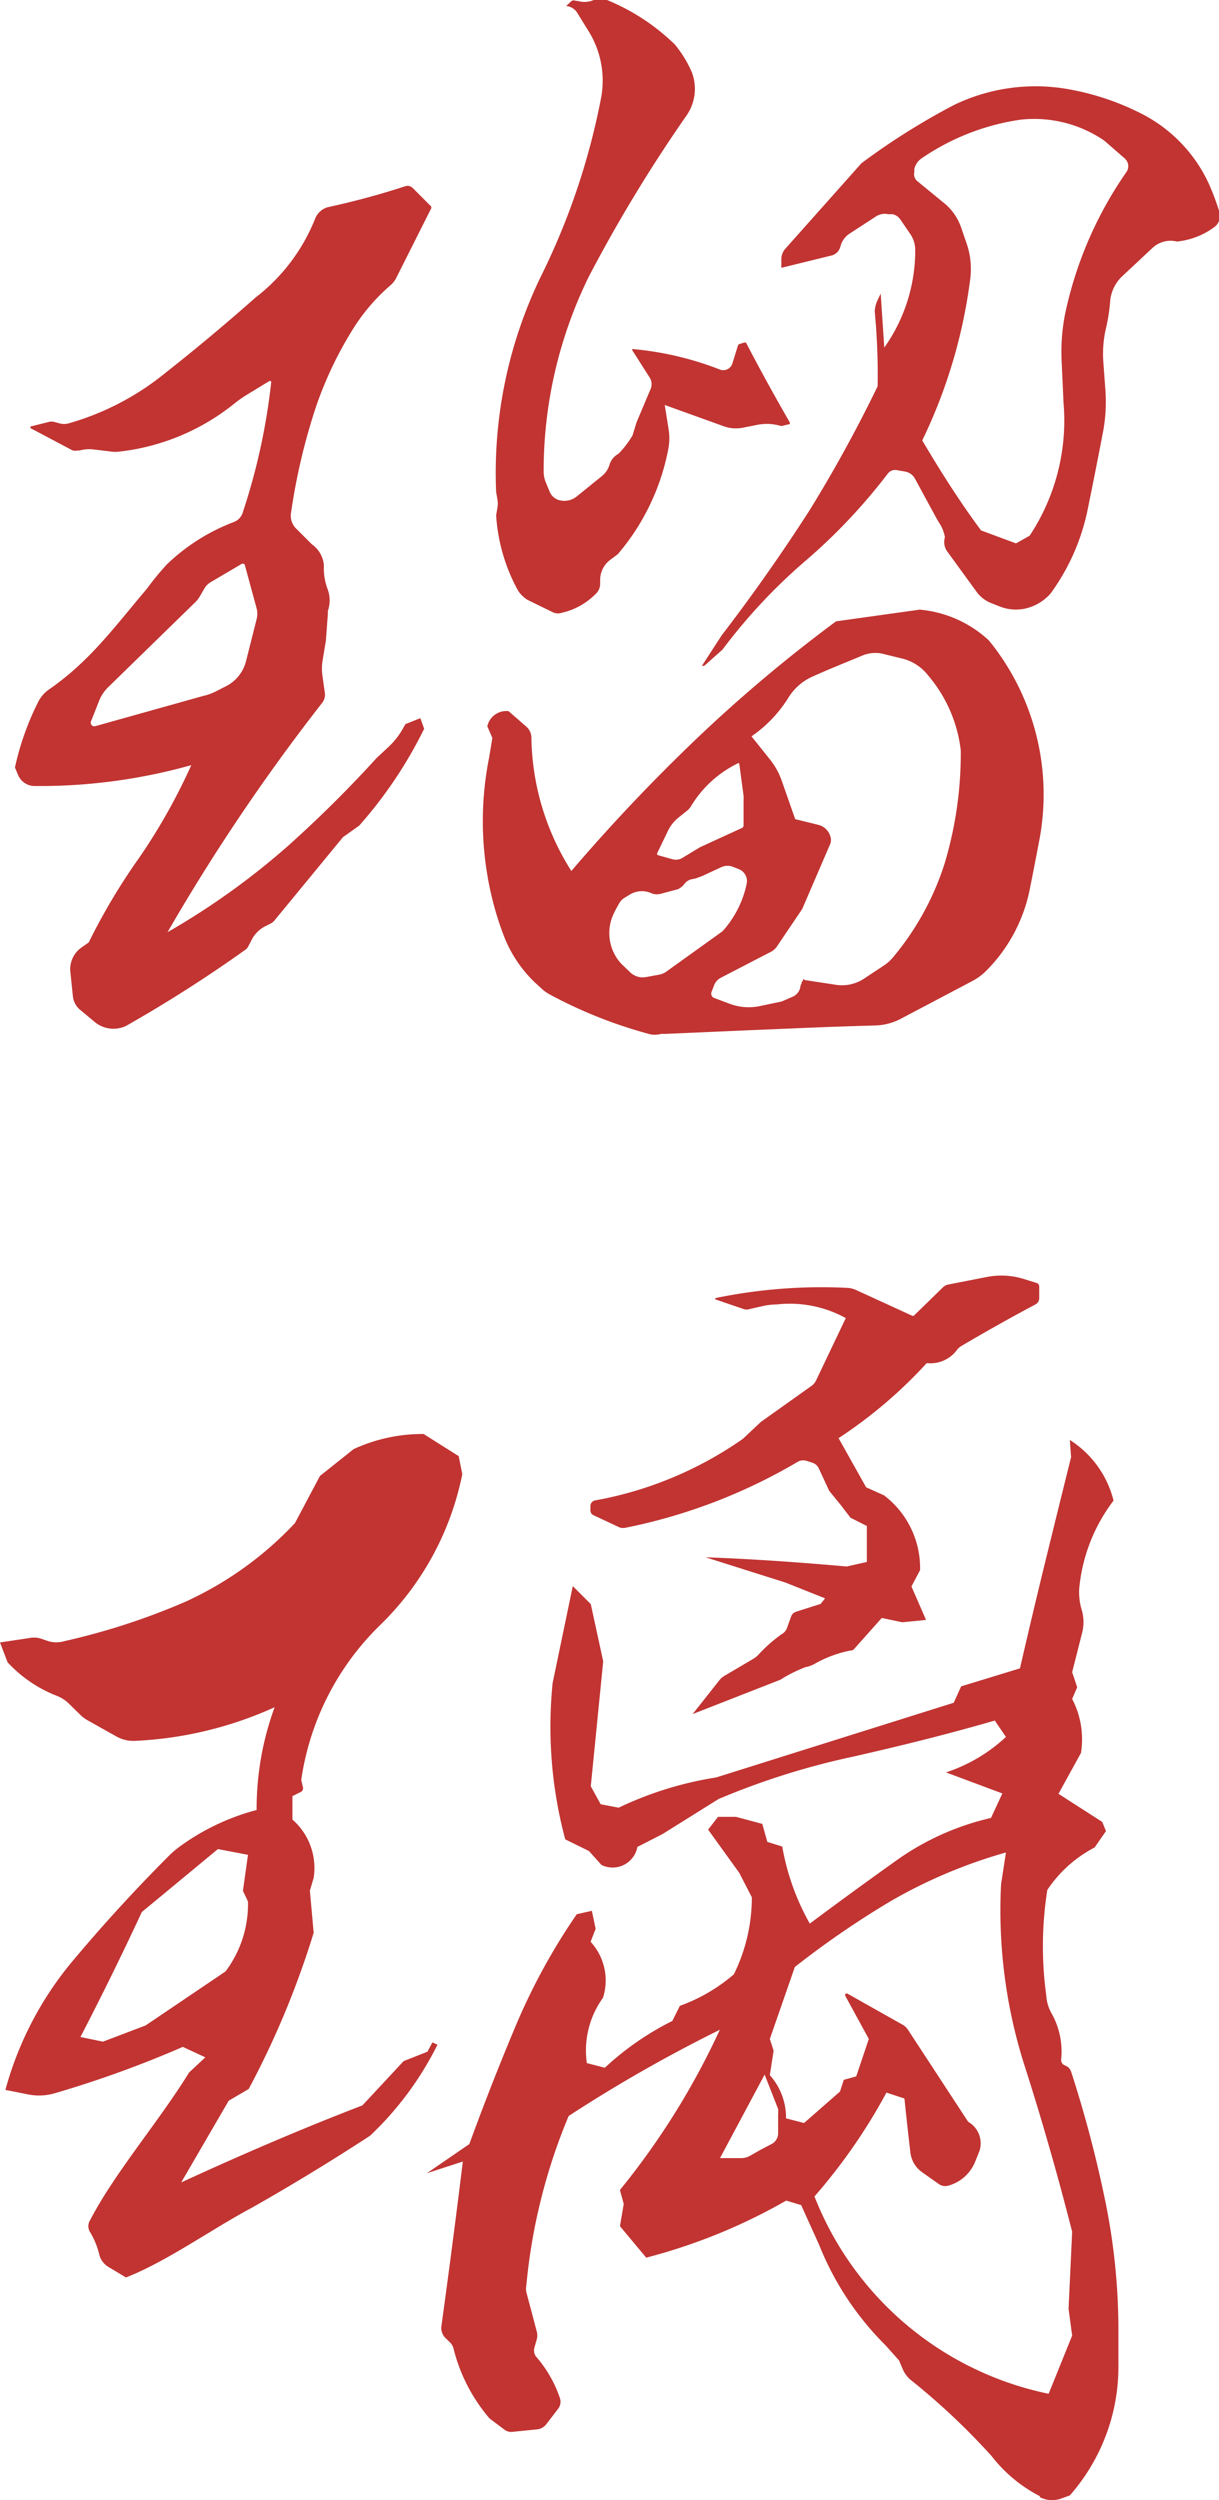
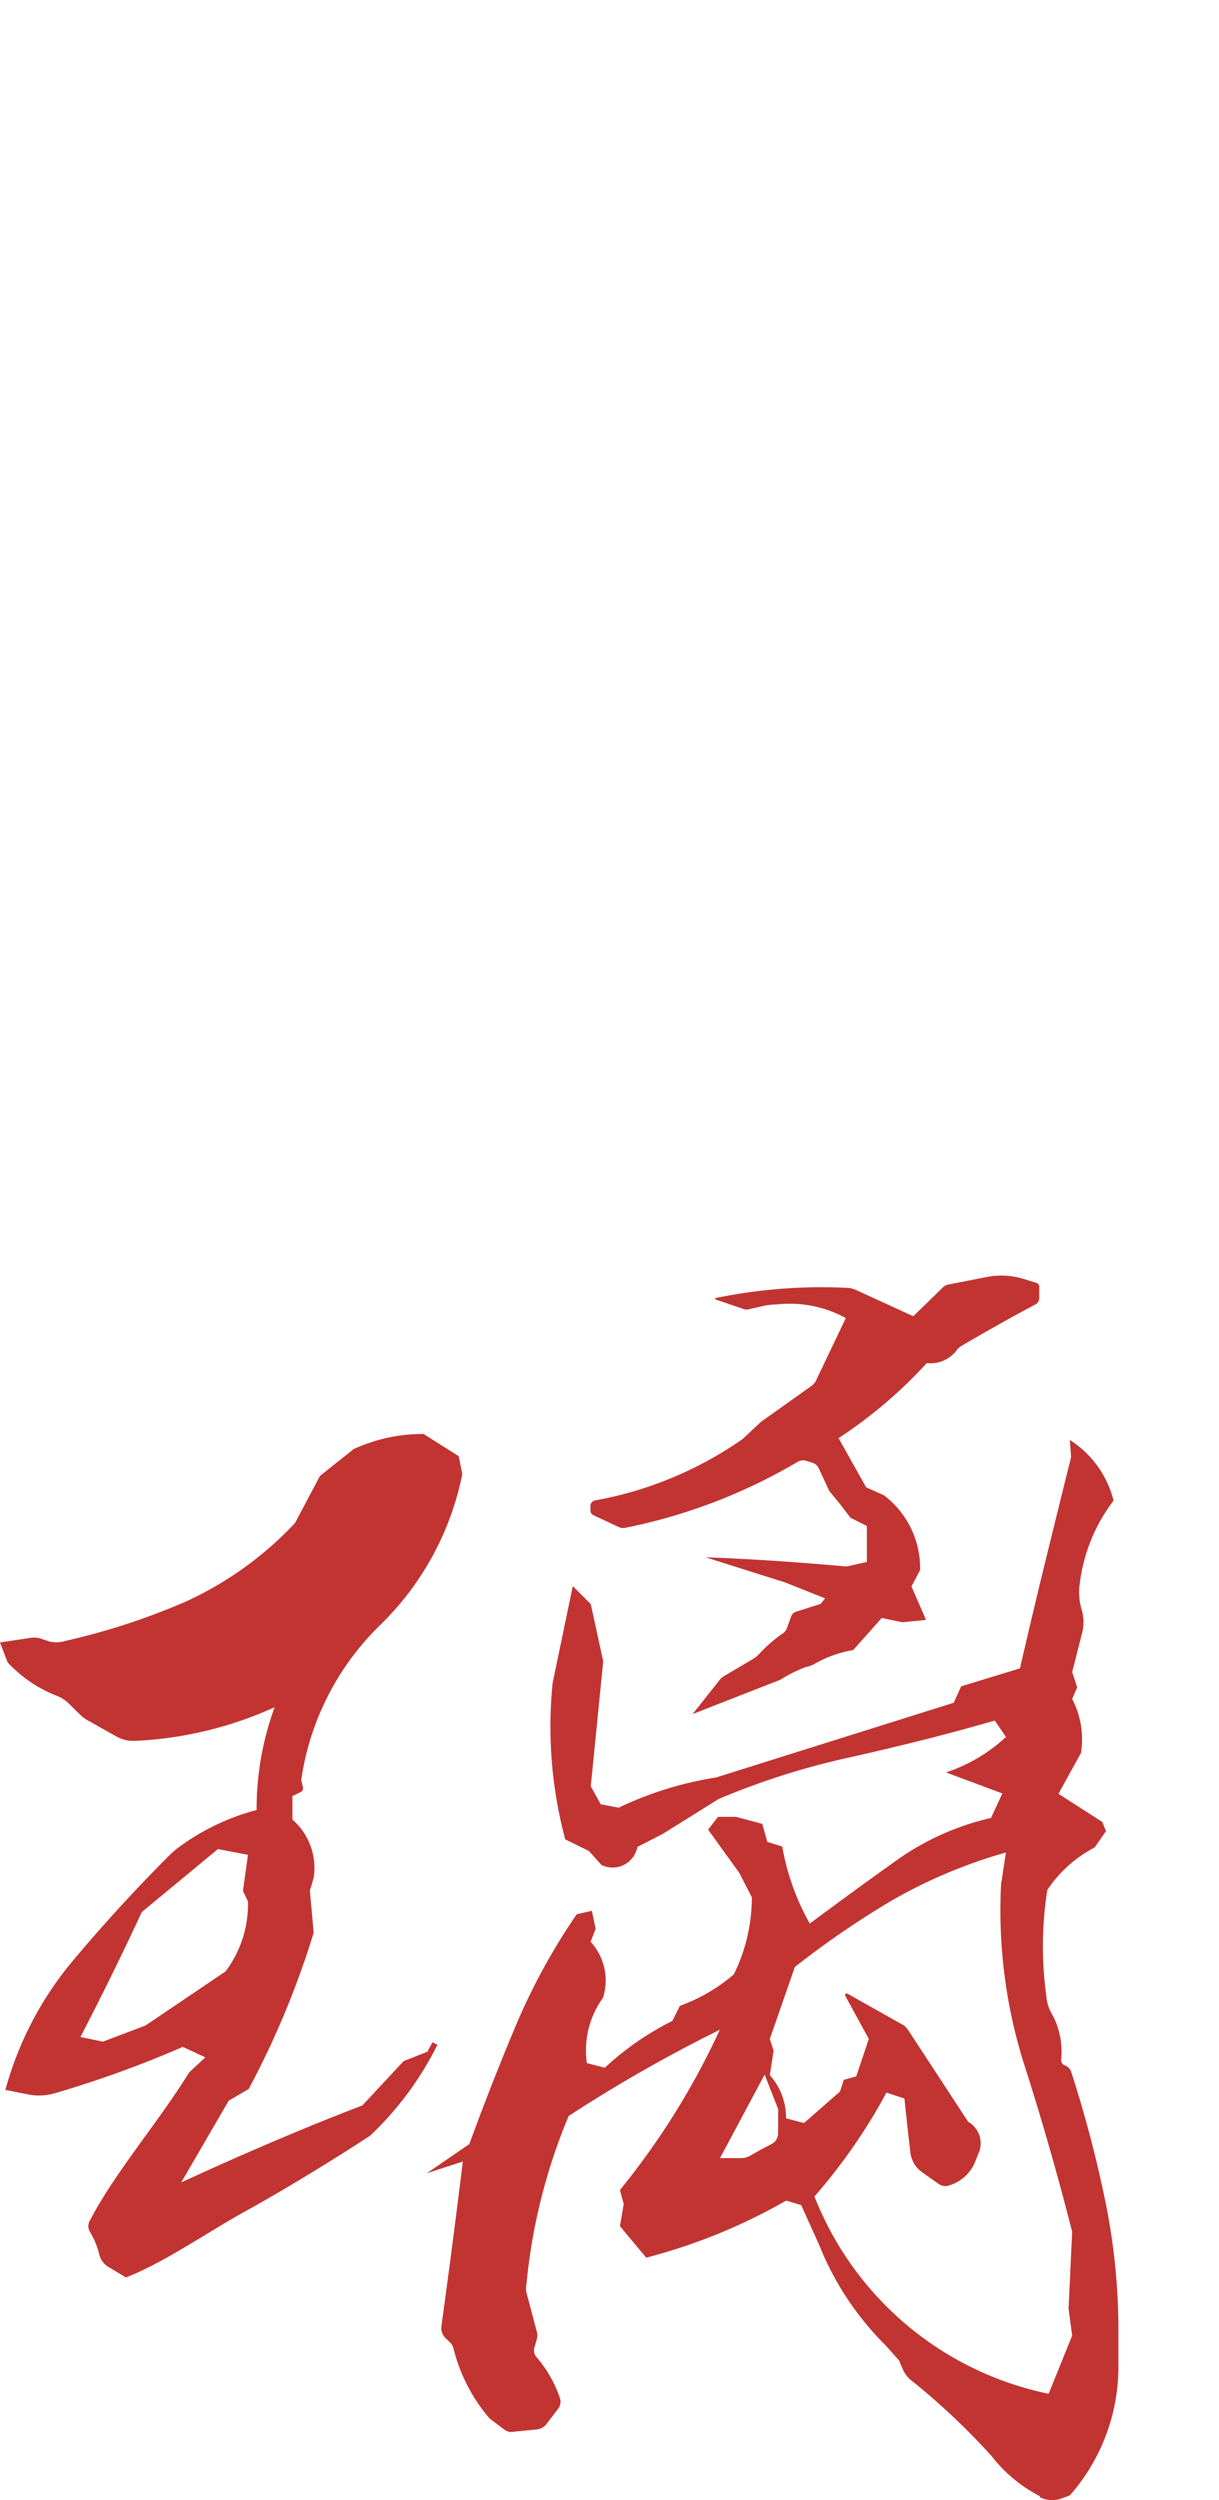
<svg xmlns="http://www.w3.org/2000/svg" viewBox="0 0 67.74 138.9">
  <defs>
    <style>.cls-1{fill:#c13432;}</style>
  </defs>
  <g id="レイヤー_2" data-name="レイヤー 2">
    <g id="レイヤー_1-2" data-name="レイヤー 1">
      <g id="D案">
        <g id="Dウラ">
-           <path class="cls-1" d="M5.29,56.8l-.83-.69a1.13,1.13,0,0,1-.41-.76L3.91,54a1.47,1.47,0,0,1,.62-1.36l.4-.28a34.4,34.4,0,0,1,2.78-4.67,32.83,32.83,0,0,0,2.92-5.18,31.19,31.19,0,0,1-8.2,1.16H1.9a1,1,0,0,1-.89-.6l-.18-.43A15.4,15.4,0,0,1,2.12,39a1.87,1.87,0,0,1,.61-.7C5,36.72,6.28,34.93,8.17,32.7a14.71,14.71,0,0,1,1.12-1.36A11,11,0,0,1,13,29a.82.82,0,0,0,.48-.5,34.91,34.91,0,0,0,1.59-7.26.07.07,0,0,0-.1-.07l-1.2.73a7.06,7.06,0,0,0-.77.54,12.39,12.39,0,0,1-6.37,2.65,1.62,1.62,0,0,1-.44,0l-1-.12a2,2,0,0,0-.77.06l-.14,0a.43.43,0,0,1-.33-.05L1.72,23.8a.06.06,0,0,1,0-.11l1-.25a.57.57,0,0,1,.29,0l.29.08a1,1,0,0,0,.52,0A15,15,0,0,0,9.2,20.71q2.54-2,5-4.18a10.36,10.36,0,0,0,3.3-4.35,1.07,1.07,0,0,1,.72-.67,43.4,43.4,0,0,0,4.26-1.15.41.41,0,0,1,.46.09l1,1a.14.14,0,0,1,0,.17l-1.92,3.82a1.35,1.35,0,0,1-.31.4h0a10.71,10.71,0,0,0-2,2.29,21,21,0,0,0-2.12,4.38,34.16,34.16,0,0,0-1.42,6,1,1,0,0,0,.29.86l.87.87A1.58,1.58,0,0,1,18,31.41a3.27,3.27,0,0,0,.22,1.36,1.8,1.8,0,0,1,0,1.17l0,.16-.11,1.49-.19,1.15a2.75,2.75,0,0,0,0,.81l.12.87a.75.75,0,0,1-.13.62,110.09,110.09,0,0,0-8.6,12.75A40.92,40.92,0,0,0,16,47a67,67,0,0,0,4.93-4.89l.7-.65a4.24,4.24,0,0,0,.7-.88l.2-.35.83-.33.21.59a24.14,24.14,0,0,1-3.61,5.38l-.9.64-3.8,4.62a.63.63,0,0,1-.22.18l-.3.15a1.72,1.72,0,0,0-.73.71l-.22.42a.46.46,0,0,1-.16.18A75.86,75.86,0,0,1,7,57,1.63,1.63,0,0,1,5.29,56.8ZM12,38.41l.59-.3a2.16,2.16,0,0,0,1.08-1.37l.59-2.34a1.22,1.22,0,0,0,0-.6l-.65-2.39a.12.12,0,0,0-.18-.08l-1.7,1a1,1,0,0,0-.38.38l-.25.43a1.43,1.43,0,0,1-.24.31L6,38.19a2.17,2.17,0,0,0-.49.74l-.45,1.14a.2.2,0,0,0,.25.27l6-1.68A2.85,2.85,0,0,0,12,38.41ZM36.16,57.47a25.62,25.62,0,0,1-5.61-2.22,2.21,2.21,0,0,1-.49-.36l-.32-.29A7.15,7.15,0,0,1,28,52c-.16-.42-.31-.86-.44-1.3a18.05,18.05,0,0,1-.38-8.61L27.36,41l-.28-.65a1.08,1.08,0,0,1,1.18-.84l1,.87a.82.82,0,0,1,.27.59,14.18,14.18,0,0,0,2.22,7.42,100.08,100.08,0,0,1,7-7.39,81.61,81.61,0,0,1,7.71-6.48l4.65-.65a6.49,6.49,0,0,1,3.82,1.69c.09.1.17.21.26.32a13.57,13.57,0,0,1,2.55,10.88c-.17.89-.34,1.77-.52,2.67a8.87,8.87,0,0,1-2.4,4.49,3.17,3.17,0,0,1-.78.58l-4,2.11a3.2,3.2,0,0,1-1.35.36c-3.29.1-3.22.11-7.12.27L37,57.44l-.25,0A1.4,1.4,0,0,1,36.16,57.47ZM30.69,34l-1.39-.68a1.72,1.72,0,0,1-.52-.52,10,10,0,0,1-1.21-4.17l.07-.41a1.29,1.29,0,0,0,0-.48l-.07-.41a25,25,0,0,1,2.54-12.08,38.74,38.74,0,0,0,3.29-9.8,5.22,5.22,0,0,0-.75-3.81L32.07.7a.8.8,0,0,0-.56-.36h-.05L31.7.11A.24.24,0,0,1,32,.05l.1,0a1.31,1.31,0,0,0,.76,0L33,0a1.15,1.15,0,0,1,.73,0A11.82,11.82,0,0,1,37.5,2.47,6.48,6.48,0,0,1,38.44,4a2.6,2.6,0,0,1-.27,2.39,82.56,82.56,0,0,0-5.46,9,24.51,24.51,0,0,0-2.5,10.8,1.62,1.62,0,0,0,.12.61l.22.53a.8.8,0,0,0,.5.45h0a1.09,1.09,0,0,0,1-.2l1.41-1.14a1.29,1.29,0,0,0,.42-.65h0a1,1,0,0,1,.38-.51l.13-.09a5.43,5.43,0,0,0,.76-1l.22-.72.76-1.8a.71.71,0,0,0,0-.65l-1-1.57s0-.06,0-.06A17.54,17.54,0,0,1,40,20.53a.53.53,0,0,0,.7-.34l.31-1a.1.1,0,0,1,.07-.07l.28-.09a.11.11,0,0,1,.12.05c.8,1.54,1.61,3,2.41,4.39,0,0,0,.08,0,.09l-.38.09a.25.25,0,0,1-.17,0h0a2.73,2.73,0,0,0-1.24-.05l-.86.17a2,2,0,0,1-1-.08L36.94,22.5l.21,1.32a3.15,3.15,0,0,1,0,1.06,12.62,12.62,0,0,1-2.82,5.91l-.4.3a1.4,1.4,0,0,0-.58,1.13v.21a.75.75,0,0,1-.23.55,3.86,3.86,0,0,1-1.92,1.07A.65.65,0,0,1,30.69,34ZM37,54l3.15-2.26a5.64,5.64,0,0,0,1.34-2.63.71.71,0,0,0-.43-.82l-.3-.12a.84.84,0,0,0-.66,0L39,48.68l-.25.09a1.19,1.19,0,0,1-.27.07.68.68,0,0,0-.44.26,1.05,1.05,0,0,1-.36.3h0l-.9.24a.86.86,0,0,1-.55,0h0A1.29,1.29,0,0,0,35,49.7l-.28.17a.86.86,0,0,0-.29.28c-.12.21-.24.42-.34.64a2.51,2.51,0,0,0,.44,2.76L35,54a1,1,0,0,0,.86.29l.72-.13A1,1,0,0,0,37,54Zm1.9-6.93L41.23,46a.16.16,0,0,0,.09-.14V44.47a2.46,2.46,0,0,0,0-.26l-.24-1.79a.07.07,0,0,0-.1,0,6.24,6.24,0,0,0-2.55,2.32,1,1,0,0,1-.26.31l-.45.36a2.17,2.17,0,0,0-.63.81l-.56,1.16a.09.09,0,0,0,.06.14l.79.22a.7.7,0,0,0,.53-.07ZM39,37l1.11-1.71h0Q42.71,31.9,45,28.33a76.88,76.88,0,0,0,3.77-6.87s0,0,0,0a37.23,37.23,0,0,0-.16-4.14,1.58,1.58,0,0,1,.17-.67l.16-.34s0,0,0,0l.2,3a0,0,0,0,0,0,0,9.33,9.33,0,0,0,1.72-5.43,1.59,1.59,0,0,0-.27-.87l-.56-.82a.71.71,0,0,0-.43-.29l-.24,0a.92.92,0,0,0-.72.15L47.18,13a1.22,1.22,0,0,0-.48.7h0a.68.68,0,0,1-.51.5l-2.77.68a0,0,0,0,1,0,0v-.48a.86.86,0,0,1,.23-.59l4.22-4.74h0A38.18,38.18,0,0,1,53,5.84a10.39,10.39,0,0,1,6.22-.91,14.48,14.48,0,0,1,4.24,1.4,8.23,8.23,0,0,1,3.73,3.91,14.07,14.07,0,0,1,.57,1.53.78.78,0,0,1-.27.84,4.22,4.22,0,0,1-2.09.81h0a1.46,1.46,0,0,0-1.34.34l-1.69,1.58a2.15,2.15,0,0,0-.68,1.42,9.87,9.87,0,0,1-.21,1.39,6.26,6.26,0,0,0-.17,1.93l.12,1.63a9.09,9.09,0,0,1-.12,2.21c-.27,1.41-.55,2.83-.84,4.25a12,12,0,0,1-2,4.68l-.12.16a2.68,2.68,0,0,1-1.29.78,2.45,2.45,0,0,1-1.49-.09l-.43-.17a1.85,1.85,0,0,1-.85-.62l-1.65-2.27a.89.89,0,0,1-.13-.79h0a2.09,2.09,0,0,0-.34-.83c-.05-.09-.11-.18-.16-.28l-1.19-2.19a.78.78,0,0,0-.52-.35l-.46-.08a.51.51,0,0,0-.51.2,31.74,31.74,0,0,1-4.49,4.77,31,31,0,0,0-4.69,5h0l-1,.89S39,37,39,37Zm4.44,18.64.62-.27a.72.72,0,0,0,.42-.57.32.32,0,0,1,.06-.15l0-.06.09-.14c0-.09,0-.06.1,0l1.7.26a2.22,2.22,0,0,0,1.57-.33l1.09-.72a2.47,2.47,0,0,0,.49-.42,15.35,15.35,0,0,0,2.91-5.26,21.25,21.25,0,0,0,.9-6.29,7.81,7.81,0,0,0-1.81-4.16,2.62,2.62,0,0,0-1.4-.93L49,36.31a1.89,1.89,0,0,0-1.1.12c-.91.38-1.82.74-2.75,1.16a3,3,0,0,0-1.33,1.16,7.27,7.27,0,0,1-2.06,2.16l1,1.25a4,4,0,0,1,.69,1.24l.74,2.11,1.3.32a.92.92,0,0,1,.65.63h0a.61.61,0,0,1,0,.42L44.58,50.5l-1.39,2.06a.89.89,0,0,1-.35.32l-2.76,1.43a.78.78,0,0,0-.4.44l-.14.36a.26.26,0,0,0,.16.34l.91.34a3,3,0,0,0,1.59.11ZM57.22,29.76a11.6,11.6,0,0,0,1.88-7.39L59,20.16a10.89,10.89,0,0,1,.19-2.73,21.59,21.59,0,0,1,3.41-7.88.57.57,0,0,0-.09-.74l-1.15-1a6.89,6.89,0,0,0-4.65-1.16A13,13,0,0,0,51.21,8.8a1,1,0,0,0-.4.58l0,.18a.5.5,0,0,0,.16.5l1.44,1.18a3,3,0,0,1,1,1.4l.31.9a4.36,4.36,0,0,1,.2,1.93,29,29,0,0,1-2.67,9c1.07,1.81,2.15,3.5,3.27,5l1.94.72Z" />
          <path class="cls-1" d="M7,126.53l-1-.6a1.11,1.11,0,0,1-.48-.66A4.45,4.45,0,0,0,5,124a.61.61,0,0,1,0-.64c1.38-2.66,3.83-5.49,5.51-8.22l.9-.84-1.25-.58a59.94,59.94,0,0,1-7.13,2.58,3.09,3.09,0,0,1-1.42.07l-1.31-.26a18.86,18.86,0,0,1,3.71-7.13q2.51-3,5.34-5.84a5.76,5.76,0,0,1,.53-.47,12.73,12.73,0,0,1,4.38-2.11,16.43,16.43,0,0,1,1-5.71,21.08,21.08,0,0,1-7.78,1.87,1.92,1.92,0,0,1-1-.24L4.91,95.6a2,2,0,0,1-.47-.35l-.57-.56a2,2,0,0,0-.73-.48A7.33,7.33,0,0,1,.42,92.35L0,91.25,1.67,91a1.27,1.27,0,0,1,.67.06l.35.12a1.56,1.56,0,0,0,.88,0A37.81,37.81,0,0,0,10.28,89a19.34,19.34,0,0,0,6.11-4.38L17.78,82l1.87-1.49a9.13,9.13,0,0,1,3.89-.84l1.95,1.23.2,1a16.12,16.12,0,0,1-4.58,8.4,15,15,0,0,0-4.37,8.59l.1.42a.24.24,0,0,1-.11.24l-.48.24v1.3a3.57,3.57,0,0,1,1.18,3.24l-.21.71.21,2.34a48.59,48.59,0,0,1-3.61,8.68l-1.11.65-2.64,4.54q5.34-2.46,10.07-4.28l2.29-2.46,1.32-.52.28-.52.28.13a17.91,17.91,0,0,1-3.75,5.06q-3.27,2.13-6.57,4C11.79,123.83,9.24,125.66,7,126.53Zm1.09-14,4.44-3a6.21,6.21,0,0,0,1.25-3.89l-.28-.59.28-2-1.67-.32-4.23,3.5q-1.66,3.57-3.41,6.94l1.25.26Zm49.71,26.16a8.1,8.1,0,0,1-2.7-2.24,38.16,38.16,0,0,0-4.47-4.21,1.63,1.63,0,0,1-.48-.65l-.19-.45-.76-.85a16.44,16.44,0,0,1-3.68-5.57l-1-2.21-.83-.25a31.6,31.6,0,0,1-7.78,3.17l-1.46-1.75.21-1.23-.21-.78A41.77,41.77,0,0,0,40,112.77a81.29,81.29,0,0,0-8.4,4.79,32,32,0,0,0-2.35,9.4,1,1,0,0,0,0,.39l.57,2.15a.85.85,0,0,1,0,.5l-.12.42a.57.57,0,0,0,.1.52,6.81,6.81,0,0,1,1.32,2.31.64.64,0,0,1-.1.57l-.66.86a.74.74,0,0,1-.51.29l-1.4.14a.61.61,0,0,1-.4-.11l-.76-.57a.86.86,0,0,1-.19-.19,9.43,9.43,0,0,1-1.89-3.73.75.75,0,0,0-.2-.37l-.25-.24a.78.78,0,0,1-.23-.67c.4-2.91.8-5.95,1.19-9.14l-2,.65,2.36-1.62c.79-2.16,1.64-4.34,2.57-6.55a34.66,34.66,0,0,1,3.4-6.22l.84-.19.21,1-.28.72a3.18,3.18,0,0,1,.69,3.11,5,5,0,0,0-.9,3.63l1,.26a15.89,15.89,0,0,1,3.75-2.6l.42-.84a9.6,9.6,0,0,0,3-1.75,9.66,9.66,0,0,0,1-4.28l-.7-1.36-1.73-2.4.55-.71h1l1.46.39.28,1,.83.26A13.36,13.36,0,0,0,45,106.87q2.51-1.87,4.9-3.57A14.7,14.7,0,0,1,55.07,101l.63-1.36-3.13-1.17A9,9,0,0,0,55.9,96.5l-.62-.91c-2.55.74-5.16,1.39-7.85,2a41.36,41.36,0,0,0-7.5,2.36l-3.12,1.95-1.39.71a1.4,1.4,0,0,1-2,1l-.69-.77-1.32-.65a24.17,24.17,0,0,1-.7-8.69l1.12-5.38,1,1,.69,3.18-.69,6.94.55,1,1,.19a19.62,19.62,0,0,1,5.42-1.68l13.2-4.15.41-.91,3.27-1q.69-3,1.39-5.86t1.45-5.87L59.45,80a5.59,5.59,0,0,1,2.43,3.37A9.51,9.51,0,0,0,60,88a3.34,3.34,0,0,0,.12,1.47h0a2.39,2.39,0,0,1,0,1.3l-.54,2.13.28.84-.28.65a4.83,4.83,0,0,1,.49,3l-1.25,2.27,2.43,1.56.21.51-.63.91A7.11,7.11,0,0,0,58.2,105a20.09,20.09,0,0,0-.06,5.85,2.35,2.35,0,0,0,.33,1.07,4.31,4.31,0,0,1,.5,2.48.32.32,0,0,0,.21.35h0a.56.56,0,0,1,.35.37,66.67,66.67,0,0,1,1.82,6.83,35.71,35.71,0,0,1,.8,7.62v1.75a10.82,10.82,0,0,1-2.7,7.32l-.47.17A1.5,1.5,0,0,1,57.77,138.73ZM38.49,95.23,40,93.32a1,1,0,0,1,.25-.21l1.56-.92a1.49,1.49,0,0,0,.32-.24,8,8,0,0,1,1.31-1.16.65.65,0,0,0,.28-.31l.25-.69a.44.44,0,0,1,.28-.25l1.35-.43.25-.31-2.21-.88-4.43-1.4c2.36.08,5,.26,7.84.51l1.12-.25v-2l-.91-.46-.52-.68-.66-.81-.59-1.27a.59.59,0,0,0-.33-.29l-.35-.11a.61.61,0,0,0-.49.06,30.64,30.64,0,0,1-9.52,3.65.7.7,0,0,1-.35,0L33,84.19a.29.29,0,0,1-.19-.26l0-.23a.32.32,0,0,1,.26-.34,20.73,20.73,0,0,0,8.21-3.42l1-.94,2.81-2a.79.79,0,0,0,.27-.33L47,73.23a6.45,6.45,0,0,0-3.82-.76,3.85,3.85,0,0,0-.83.1l-.7.16a.5.5,0,0,1-.32,0l-1.58-.54a0,0,0,0,1,0-.07,29.14,29.14,0,0,1,7.34-.57,1.41,1.41,0,0,1,.46.11l3.12,1.43a.11.11,0,0,0,.12,0l1.62-1.58a.6.6,0,0,1,.31-.15l2.1-.41a4.19,4.19,0,0,1,2.08.11l.71.22a.2.2,0,0,1,.14.19v.65a.39.39,0,0,1-.21.35c-1.35.72-2.71,1.48-4.1,2.3a.89.89,0,0,0-.3.28,1.83,1.83,0,0,1-1.64.68A25.83,25.83,0,0,1,46.6,79.9l1.53,2.73,1,.45a5.09,5.09,0,0,1,2,4.15l-.48.91L51.46,90l-1.32.13L49,89.89l-1.55,1.74c-.07.08-.18.06-.29.09a6.62,6.62,0,0,0-1.91.73,1.62,1.62,0,0,1-.48.17,7.61,7.61,0,0,0-1.4.7m-1.11,26.12.63-.33a.67.67,0,0,0,.35-.58v-1.08a1.26,1.26,0,0,0,0-.28l-.75-1.91-2.48,4.64H41.2a1,1,0,0,0,.48-.13ZM58.27,133l1.31-3.24-.2-1.49.2-4.28q-1.24-4.86-2.7-9.4a28.35,28.35,0,0,1-1.25-9.91l.27-1.76a27.93,27.93,0,0,0-6.45,2.73,50.56,50.56,0,0,0-5.28,3.63l-1.39,4,.21.65-.21,1.36a3.55,3.55,0,0,1,.9,2.4l1,.26,2-1.75.21-.65.69-.19.7-2.08-1.31-2.4a.09.09,0,0,1,.12-.12l3,1.69a.9.9,0,0,1,.38.34l3.33,5.09a1.38,1.38,0,0,1,.63,1.62l-.22.55a2.26,2.26,0,0,1-1.51,1.38h0a.62.62,0,0,1-.53-.09l-.92-.65a1.56,1.56,0,0,1-.66-1.1q-.16-1.36-.33-3l-1-.33a31.45,31.45,0,0,1-4,5.77,17.85,17.85,0,0,0,13.2,11Z" />
        </g>
      </g>
    </g>
  </g>
</svg>